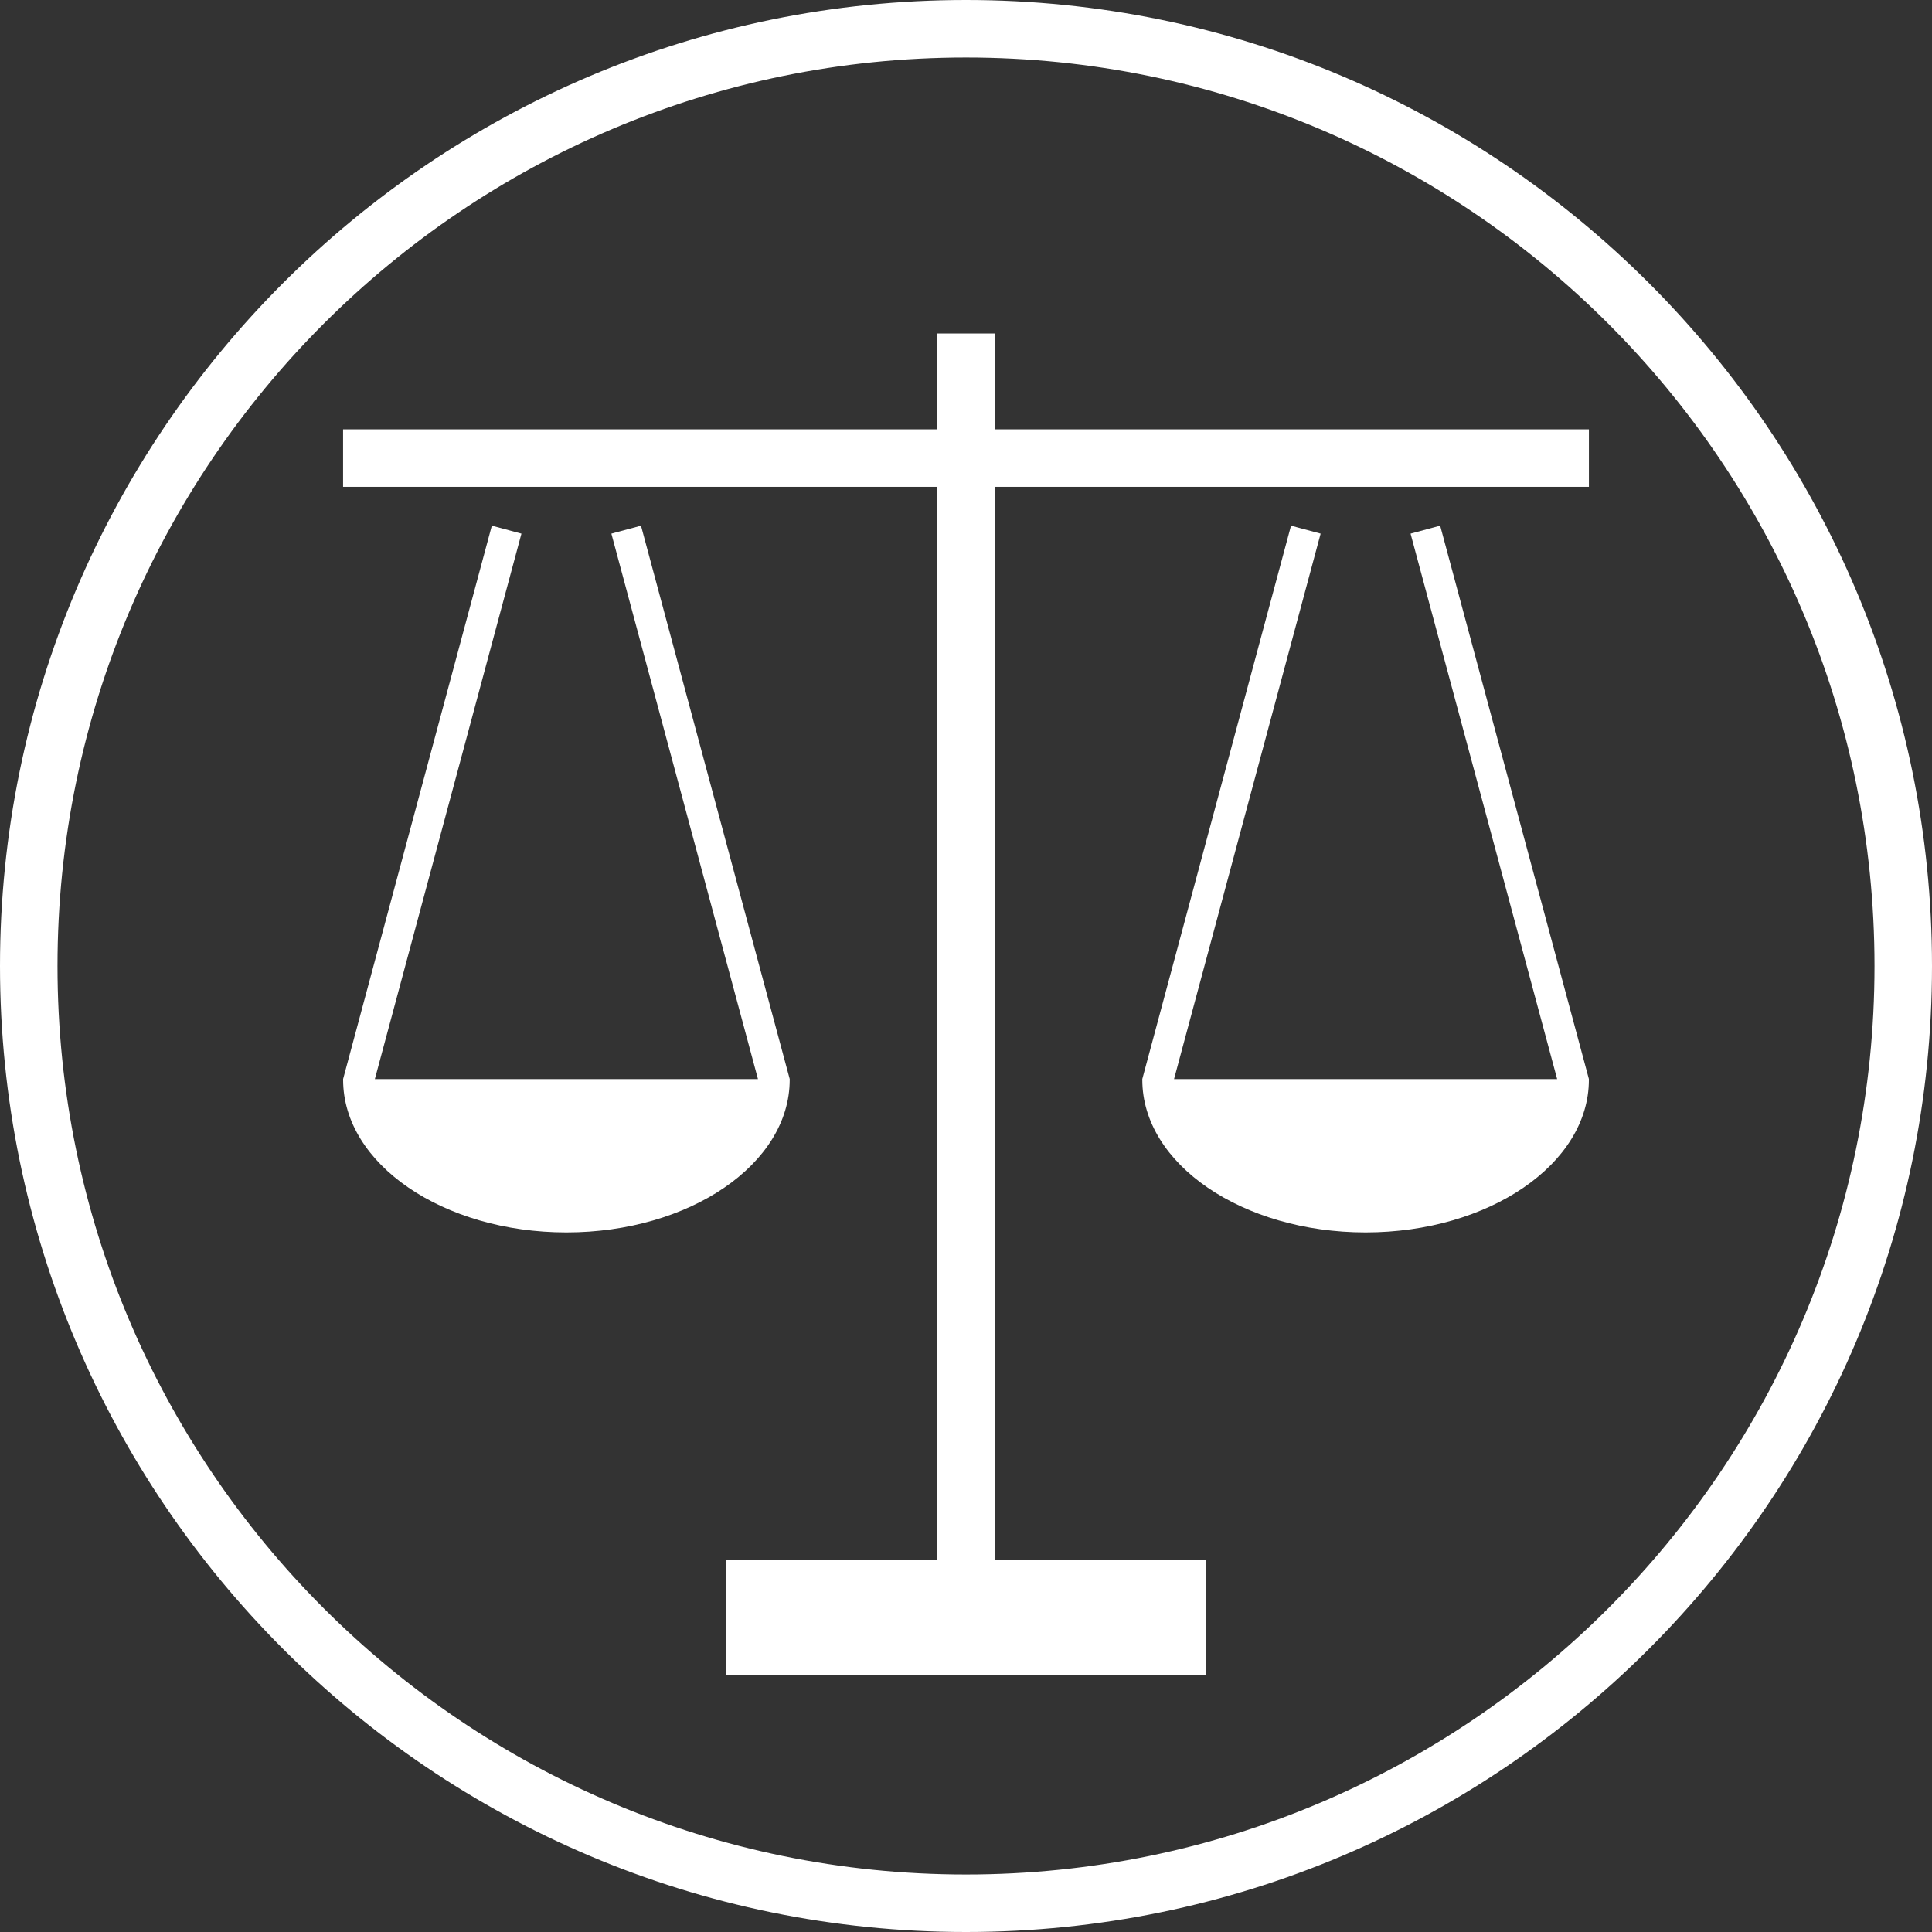
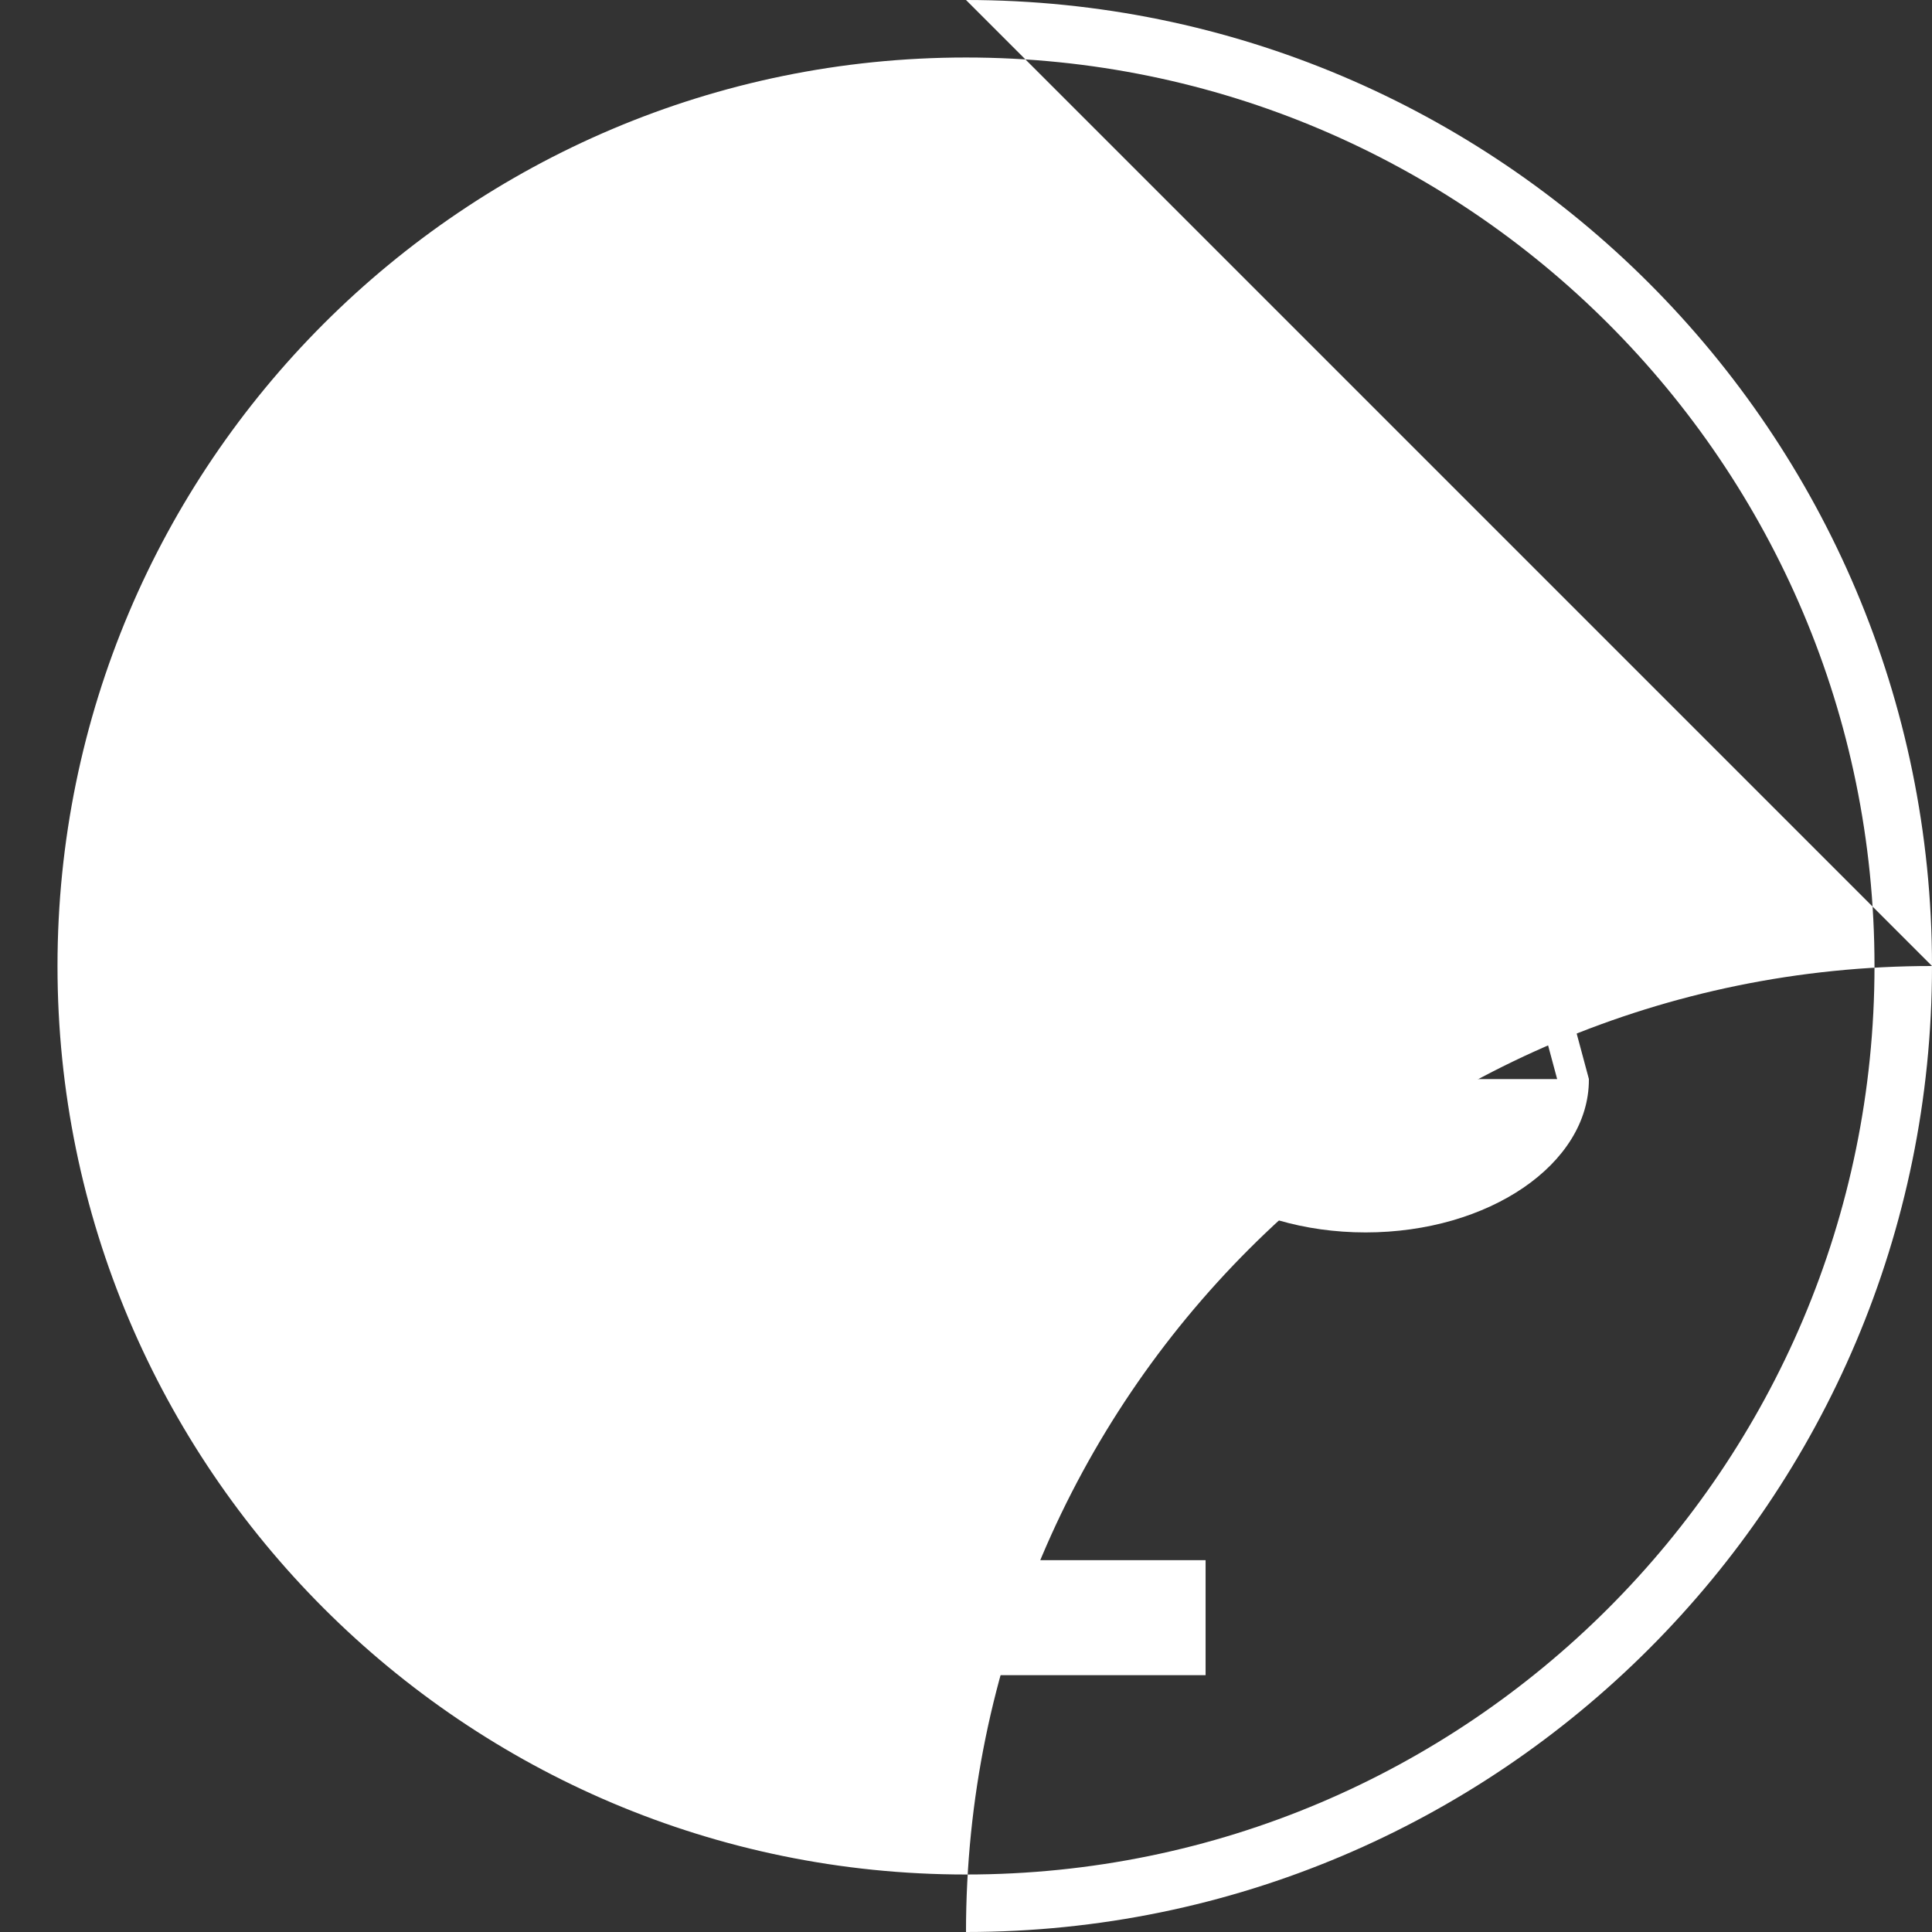
<svg xmlns="http://www.w3.org/2000/svg" xmlns:ns1="http://www.serif.com/" width="100%" height="100%" viewBox="0 0 17500 17500" version="1.1" xml:space="preserve" style="fill-rule:evenodd;clip-rule:evenodd;stroke-linejoin:round;stroke-miterlimit:2;">
  <rect x="0" y="0" width="17500" height="17500" fill="#333333" stroke="none" />
-   <rect id="Tavola-da-disegno1" ns1:id="Tavola da disegno1" x="0" y="0" width="17500" height="17500" style="fill:none;" />
  <g id="Tavola-da-disegno11" ns1:id="Tavola da disegno1">
    <g>
      <rect x="8489.58" y="3020.83" width="520.833" height="12152.8" style="fill:#fff;" />
-       <rect x="3107.64" y="3888.89" width="11284.7" height="520.833" style="fill:#fff;" />
      <rect x="6579.88" y="14132" width="4340.29" height="1041.67" style="fill:#fff;" />
      <path d="M3395.34,9774.29l3470.33,-0l-1327.82,-4940.75l268.258,-72.092l1347.27,5013.08l-0.329,0.088c0.012,1.883 0.016,3.767 0.016,5.646c0.001,763.287 -906.283,1382.98 -2022.57,1382.98c-1116.29,0 -2022.57,-619.696 -2022.57,-1382.98c0,-1.884 0.004,-3.767 0.017,-5.65l-0.304,-0.084l1347.27,-5013.08l268.259,72.092l-1327.82,4940.75Z" style="fill:#fff;" />
      <path d="M10634.3,9774.29l3470.33,-0l-1327.82,-4940.75l268.258,-72.092l1347.27,5013.08l-0.33,0.088c0.013,1.883 0.017,3.767 0.017,5.646c0,763.287 -906.283,1382.98 -2022.57,1382.98c-1116.29,0 -2022.57,-619.696 -2022.57,-1382.98c-0,-1.884 0.004,-3.767 0.016,-5.65l-0.304,-0.084l1347.27,-5013.08l268.258,72.092l-1327.82,4940.75Z" style="fill:#fff;" />
    </g>
-     <path d="M8750,0c4829.25,0 8750,3920.74 8750,8750c0,4829.25 -3920.74,8750 -8750,8750c-4829.25,0 -8750,-3920.74 -8750,-8750c0,-4829.25 3920.74,-8750 8750,-8750Zm0,520.833c-4541.79,0 -8229.17,3687.37 -8229.17,8229.17c0,4541.79 3687.37,8229.17 8229.17,8229.17c4541.79,-0 8229.17,-3687.37 8229.17,-8229.17c-0,-4541.79 -3687.37,-8229.17 -8229.17,-8229.17Z" style="fill:#fff;" />
+     <path d="M8750,0c4829.25,0 8750,3920.74 8750,8750c0,4829.25 -3920.74,8750 -8750,8750c0,-4829.25 3920.74,-8750 8750,-8750Zm0,520.833c-4541.79,0 -8229.17,3687.37 -8229.17,8229.17c0,4541.79 3687.37,8229.17 8229.17,8229.17c4541.79,-0 8229.17,-3687.37 8229.17,-8229.17c-0,-4541.79 -3687.37,-8229.17 -8229.17,-8229.17Z" style="fill:#fff;" />
  </g>
</svg>